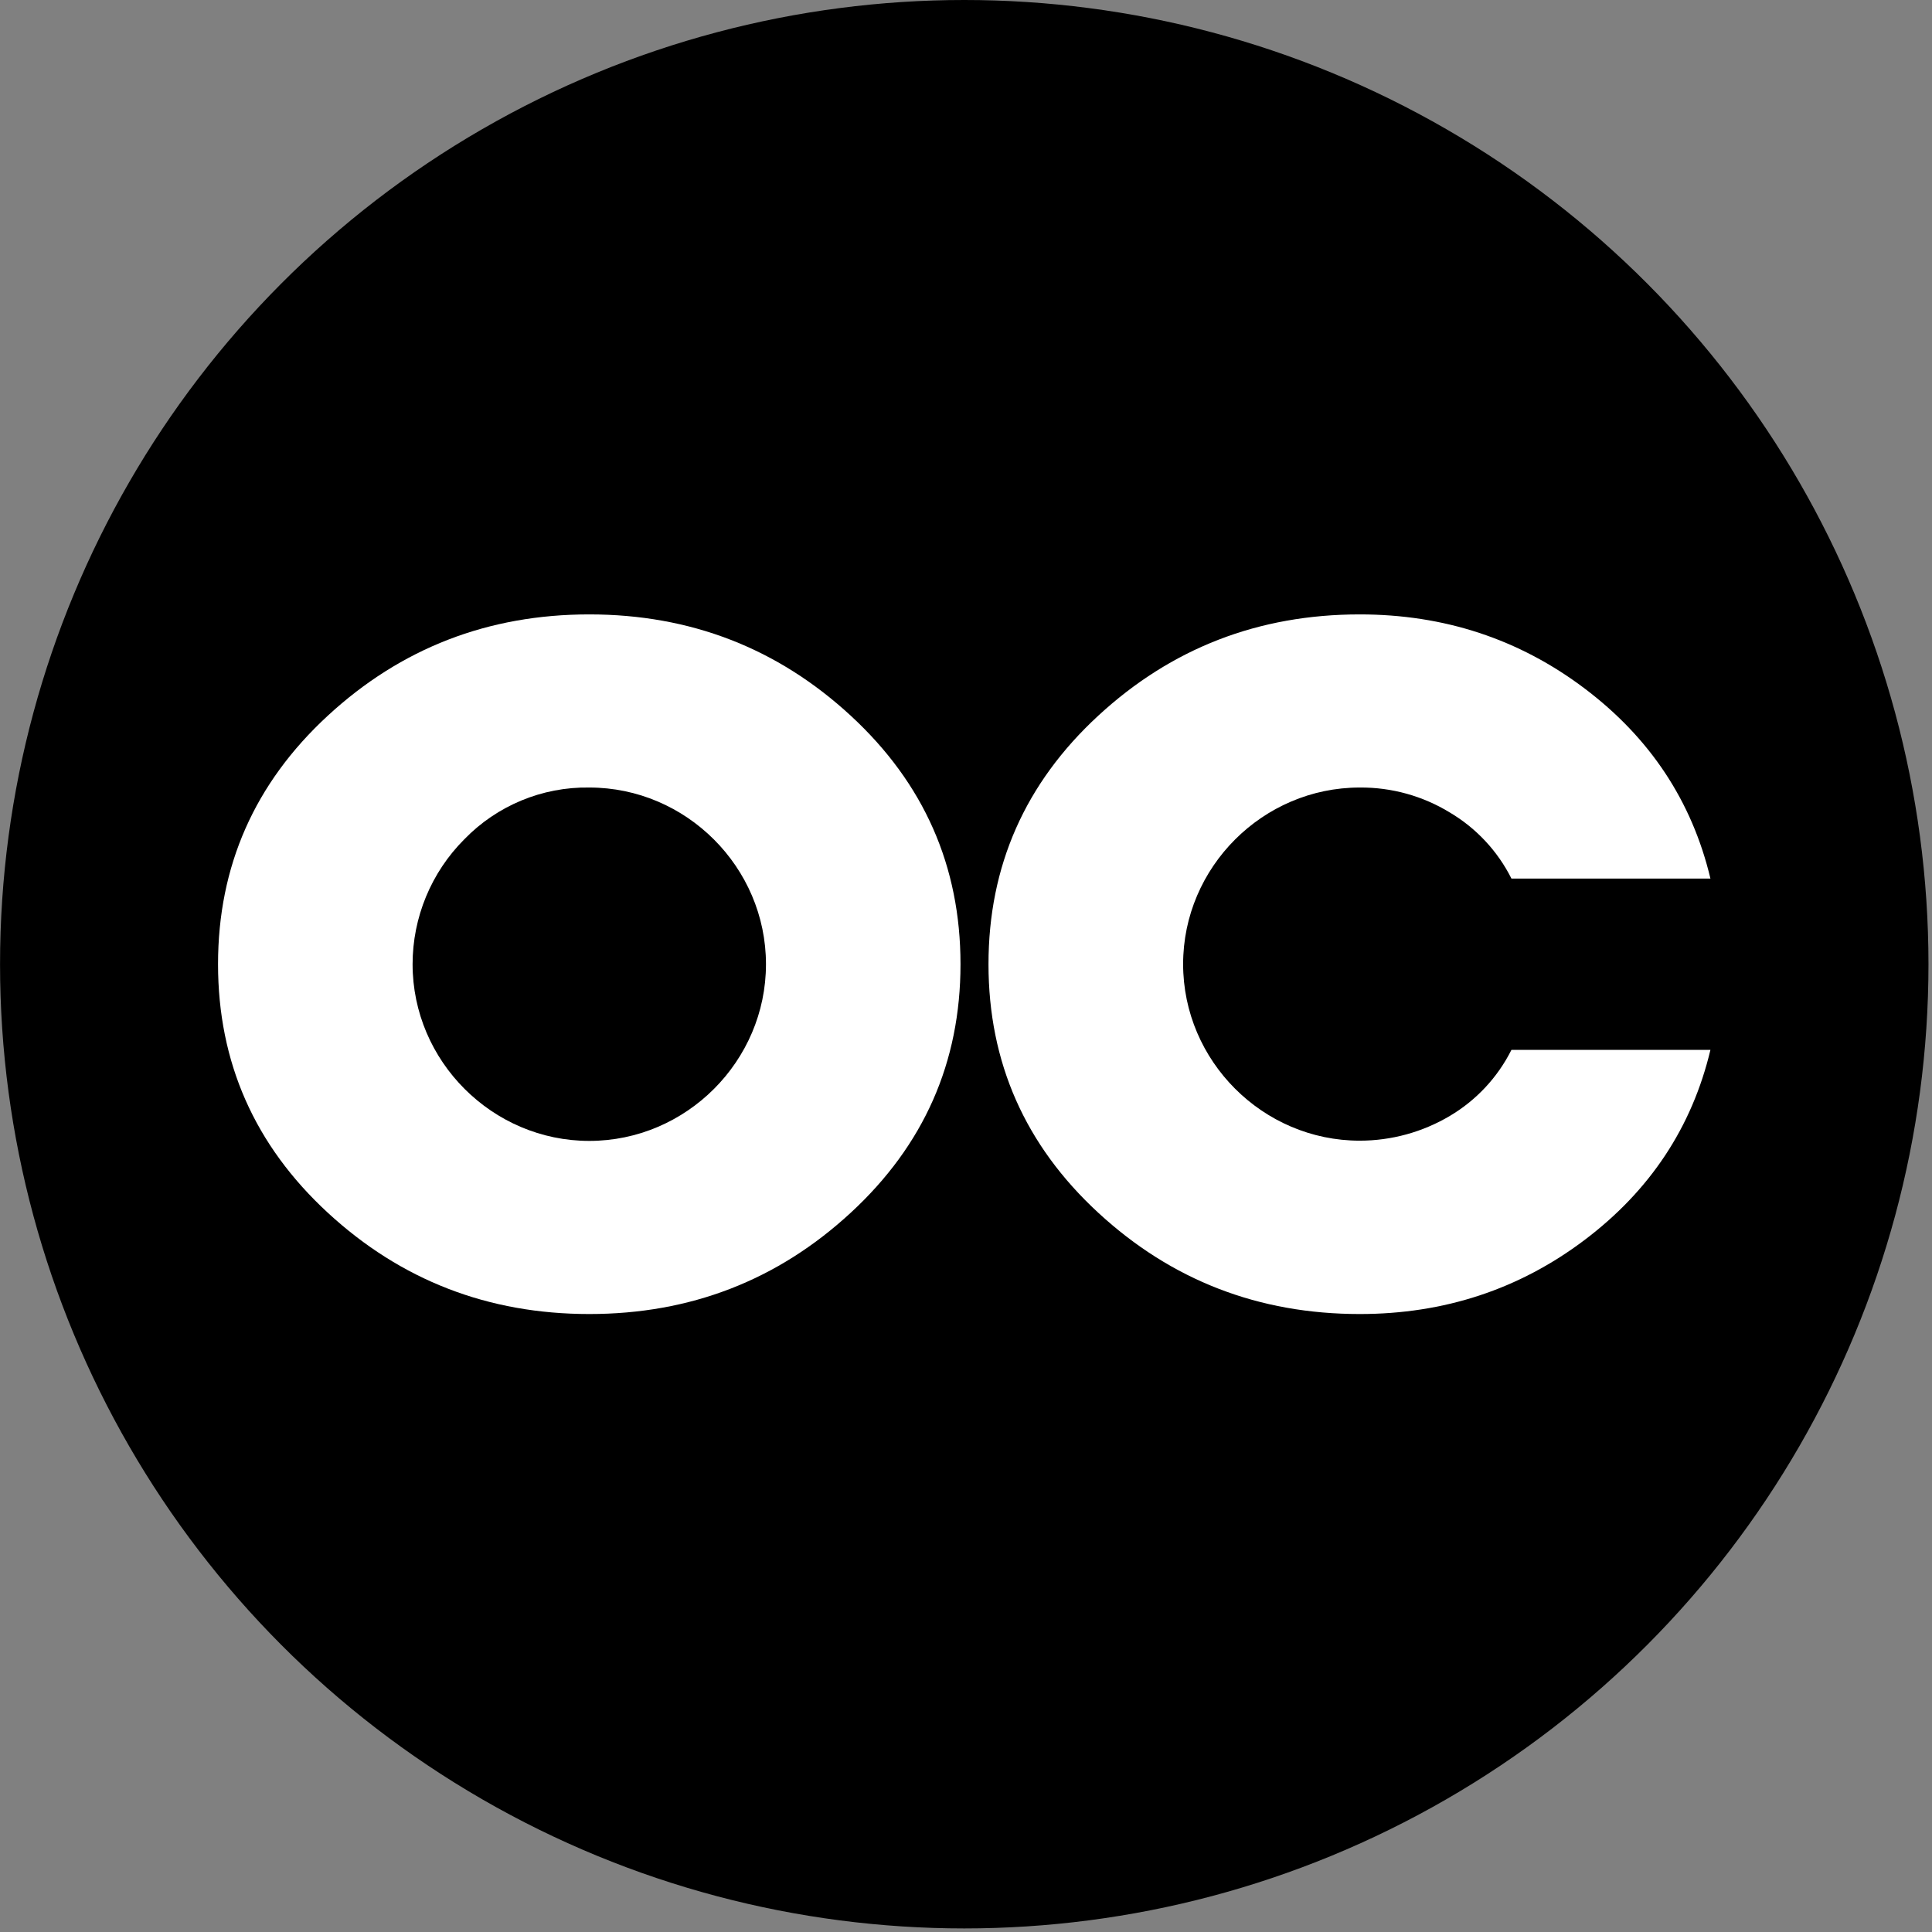
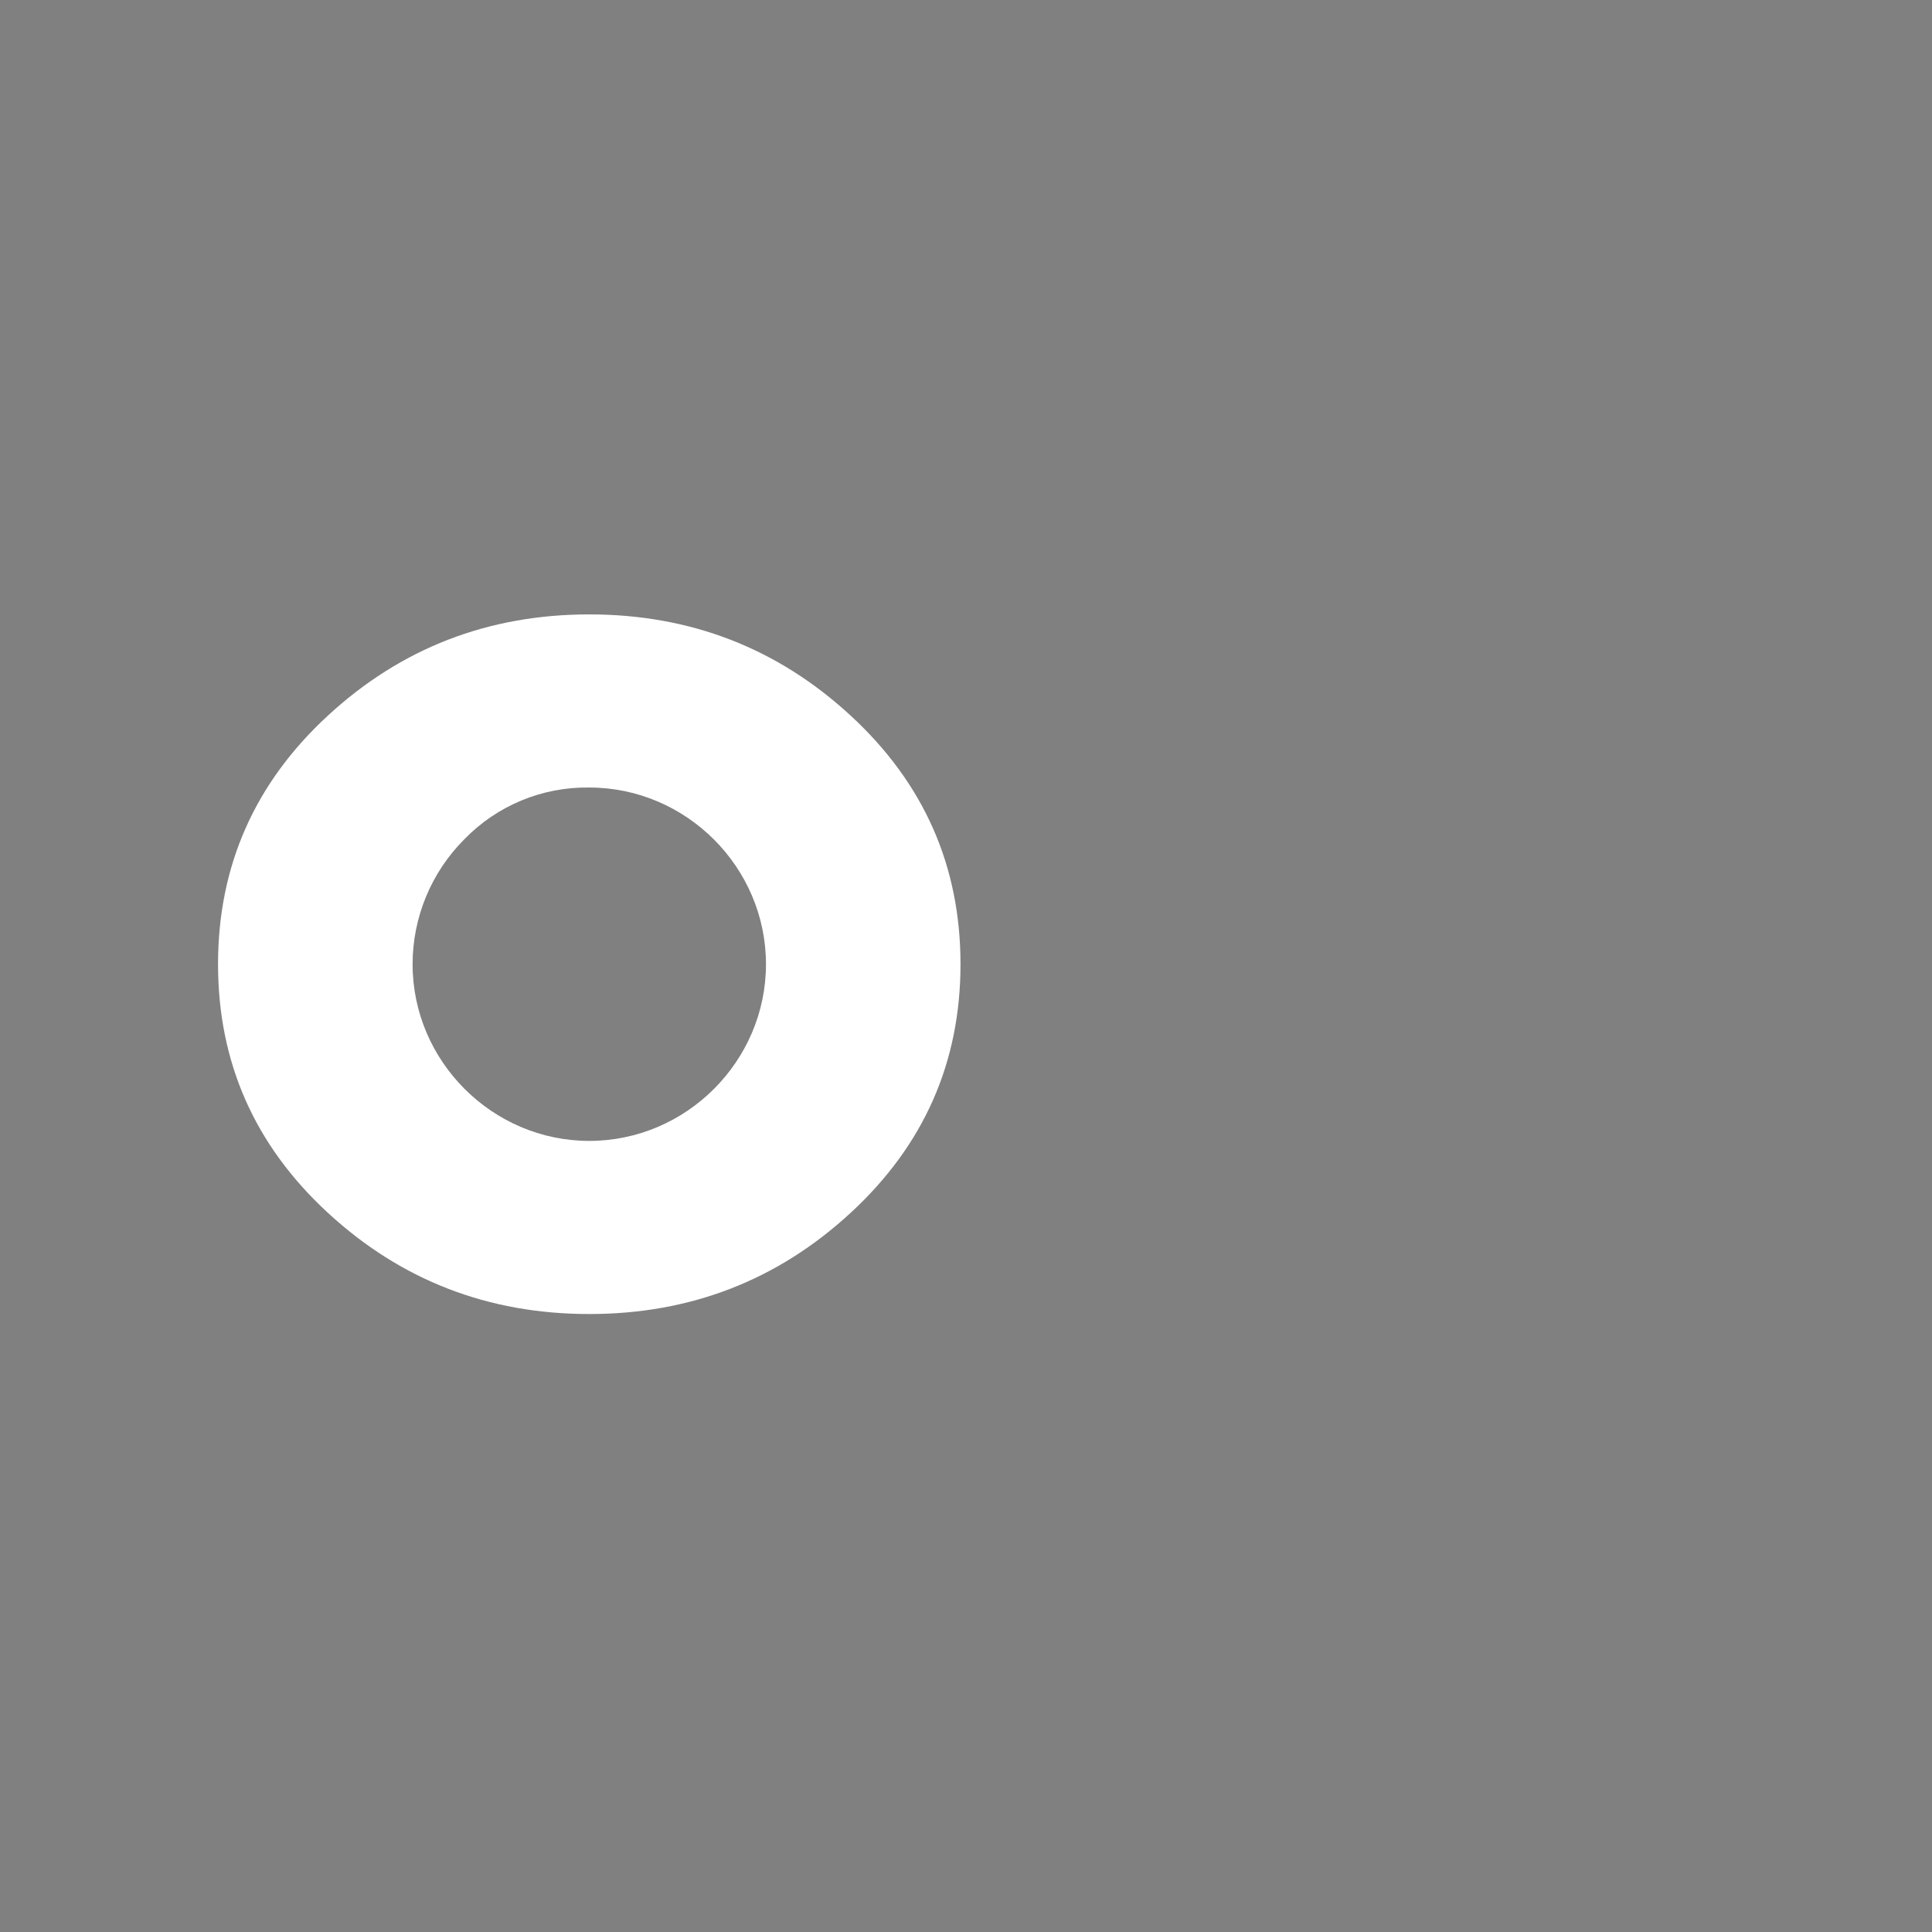
<svg xmlns="http://www.w3.org/2000/svg" xmlns:ns1="http://www.serif.com/" width="100%" height="100%" viewBox="0 0 433 433" version="1.1" xml:space="preserve" style="fill-rule:evenodd;clip-rule:evenodd;stroke-linejoin:round;stroke-miterlimit:2;">
  <rect x="0" y="0" width="433" height="433" fill="#808080" stroke="none" />
  <g transform="matrix(1,0,0,1,-1176.22,-206.972)">
-     <circle cx="1392.33" cy="423.072" r="216.1" />
    <g transform="matrix(1,0,0,1,957.856,-69.292)">
      <g id="OH_CALCUTTA" transform="matrix(1,0,0,1,110.461,243.407)">
        <path d="M239.97,170.557C217.304,170.557 197.77,178.124 181.37,193.257C164.97,208.39 156.77,226.957 156.77,248.957C156.77,270.957 164.97,289.524 181.37,304.657C197.77,319.79 217.304,327.357 239.97,327.357C262.637,327.357 282.17,319.79 298.57,304.657C314.97,289.524 323.17,270.957 323.17,248.957C323.17,226.957 314.97,208.39 298.57,193.257C282.17,178.124 262.637,170.557 239.97,170.557ZM239.97,209.357C239.971,209.357 239.972,209.357 239.973,209.357C261.697,209.357 279.573,227.233 279.573,248.957C279.573,270.681 261.697,288.557 239.973,288.557C218.249,288.557 200.373,270.681 200.373,248.957C200.373,238.459 204.547,228.38 211.97,220.957C219.299,213.395 229.441,209.193 239.97,209.357Z" style="fill:white;fill-rule:nonzero;" />
      </g>
      <g id="OH_CALCUTTA1" ns1:id="OH_CALCUTTA" transform="matrix(1,0,0,1,-13,0)">
-         <path d="M536.106,452.764C543.23,452.707 550.228,454.647 556.306,458.364C562.227,461.874 567.018,467.011 570.106,473.164L614.706,473.164C610.573,455.83 601.173,441.63 586.506,430.564C571.839,419.497 555.039,413.964 536.106,413.964C513.439,413.964 493.906,421.53 477.506,436.664C461.106,451.797 452.906,470.364 452.906,492.364C452.906,514.364 461.106,532.93 477.506,548.064C493.906,563.197 513.439,570.764 536.106,570.764C555.039,570.764 571.839,565.23 586.506,554.164C601.173,543.097 610.573,528.897 614.706,511.564L570.106,511.564C567.02,517.717 562.229,522.855 556.306,526.364C550.192,529.995 543.21,531.912 536.099,531.912C514.389,531.912 496.525,514.047 496.525,492.338C496.525,470.628 514.389,452.764 536.099,452.764L536.106,452.764Z" style="fill:white;fill-rule:nonzero;" />
-       </g>
+         </g>
    </g>
  </g>
</svg>